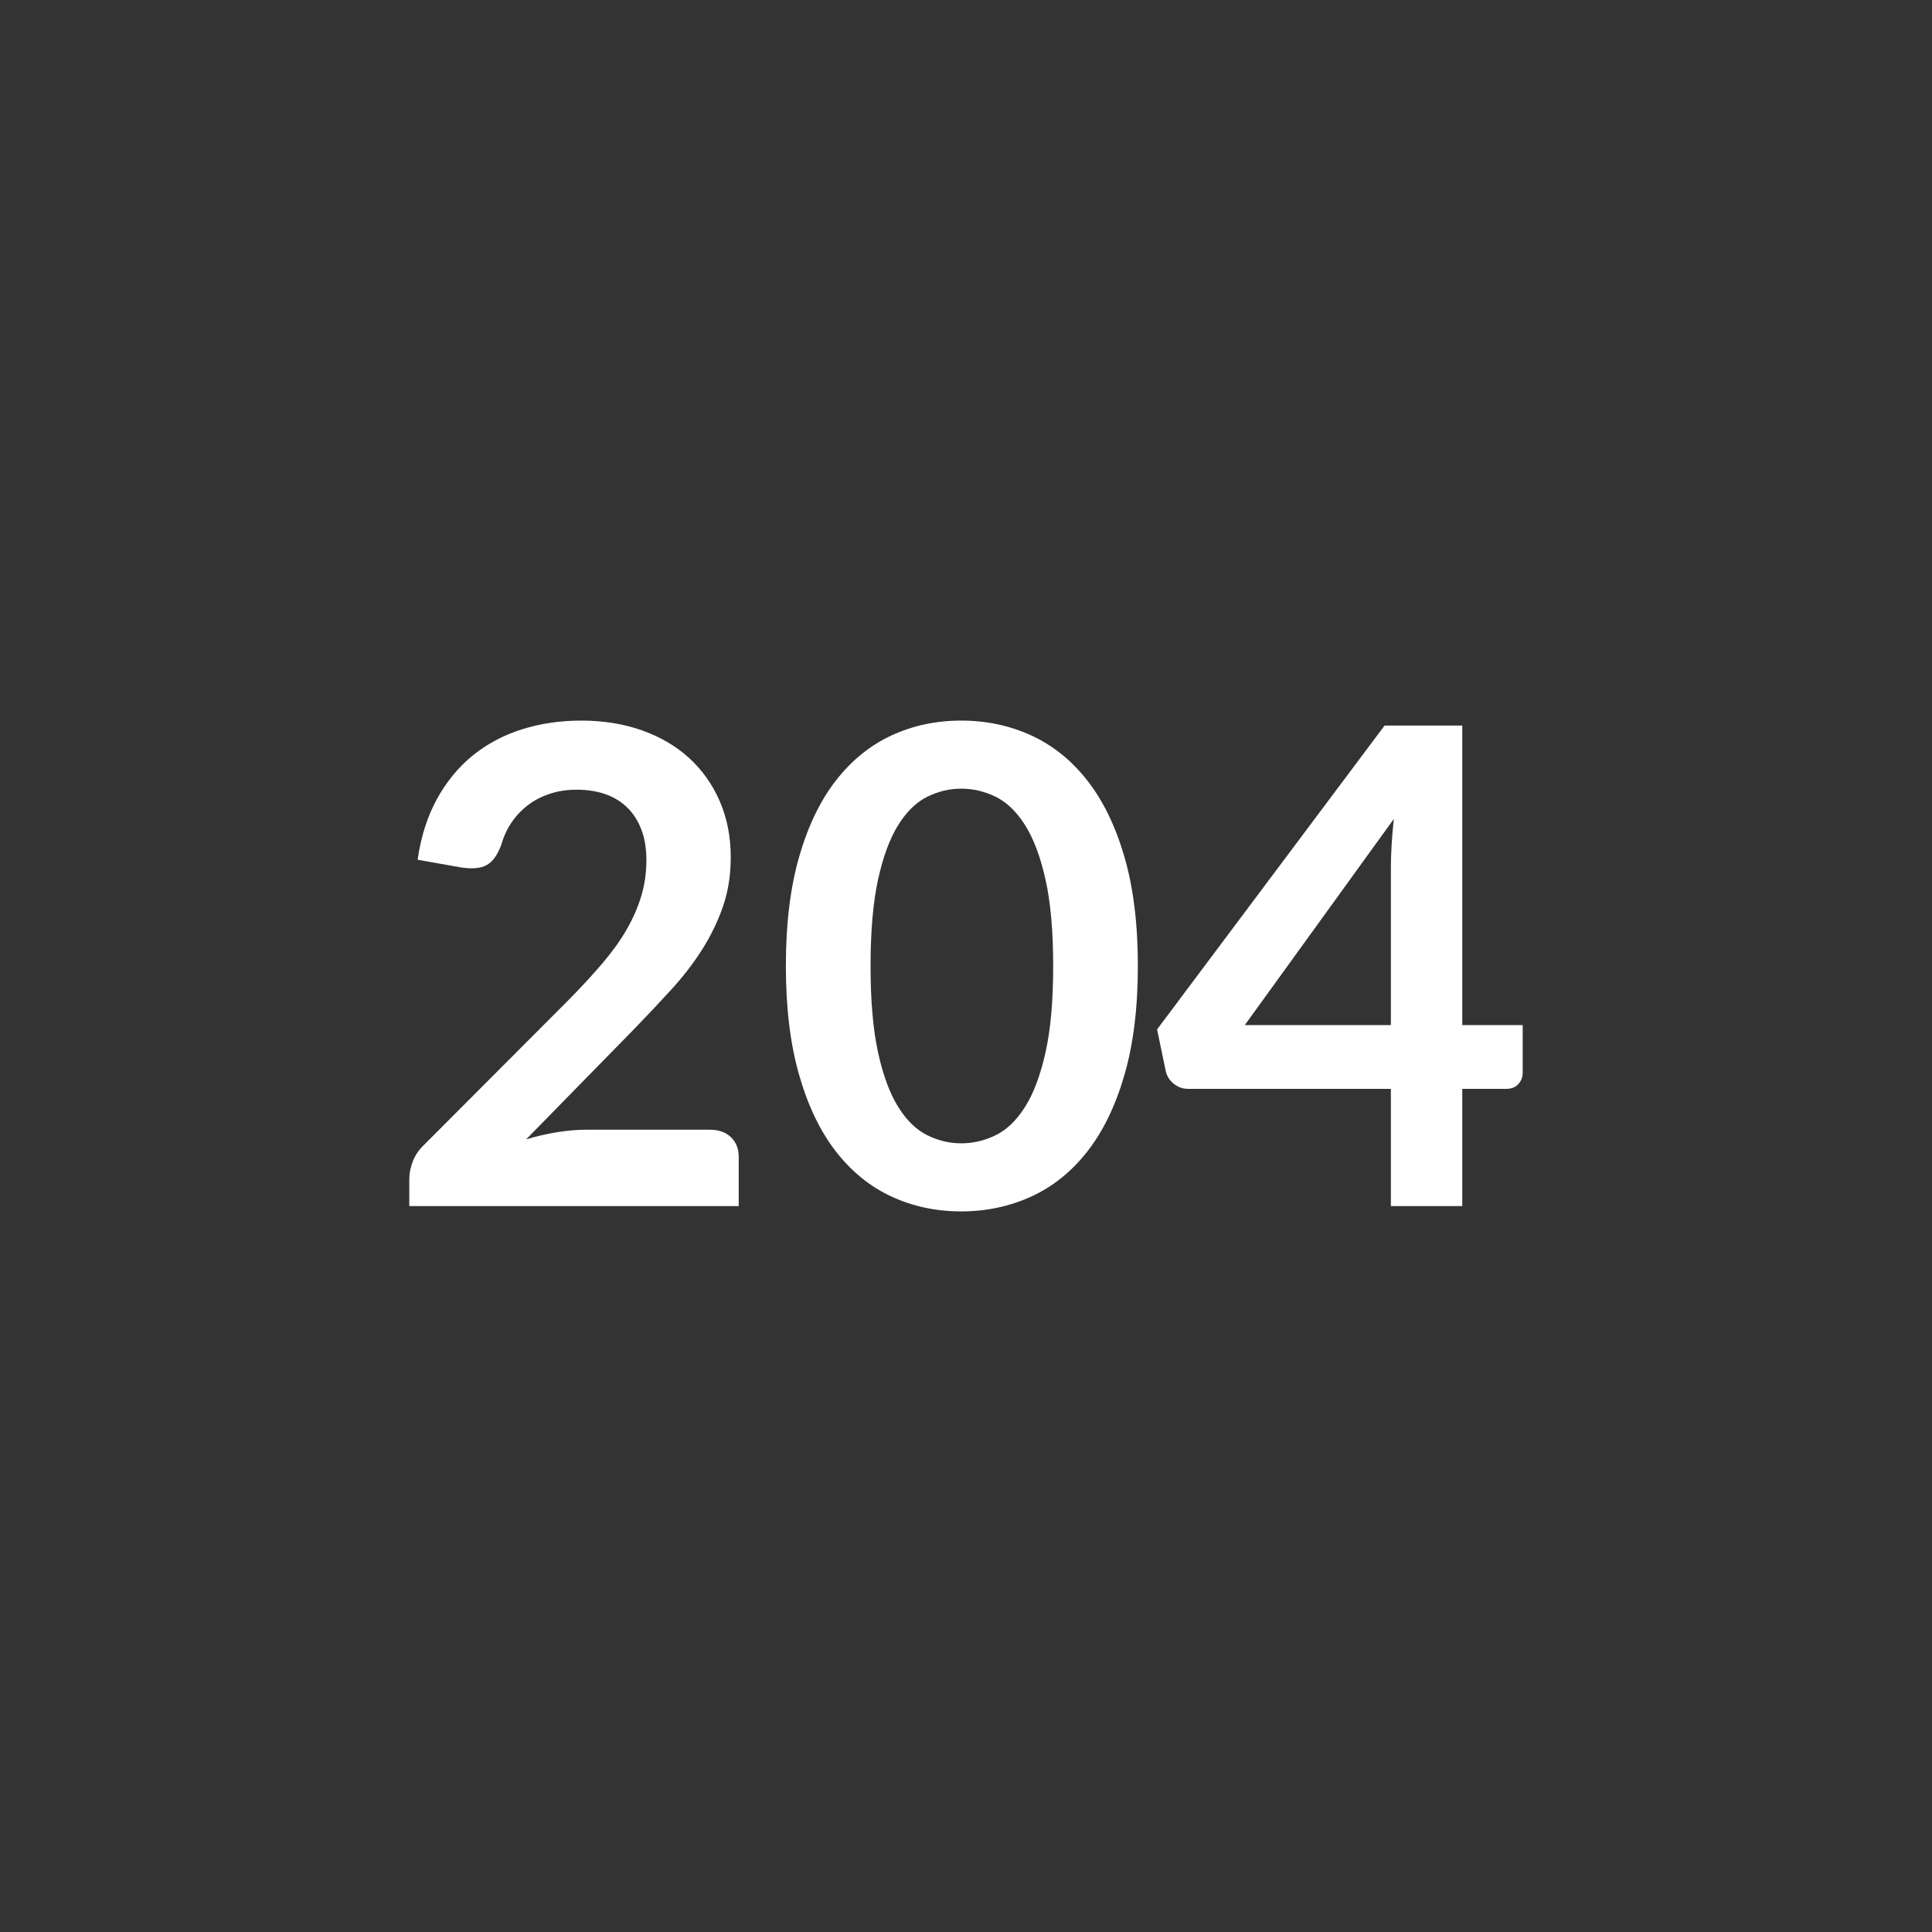
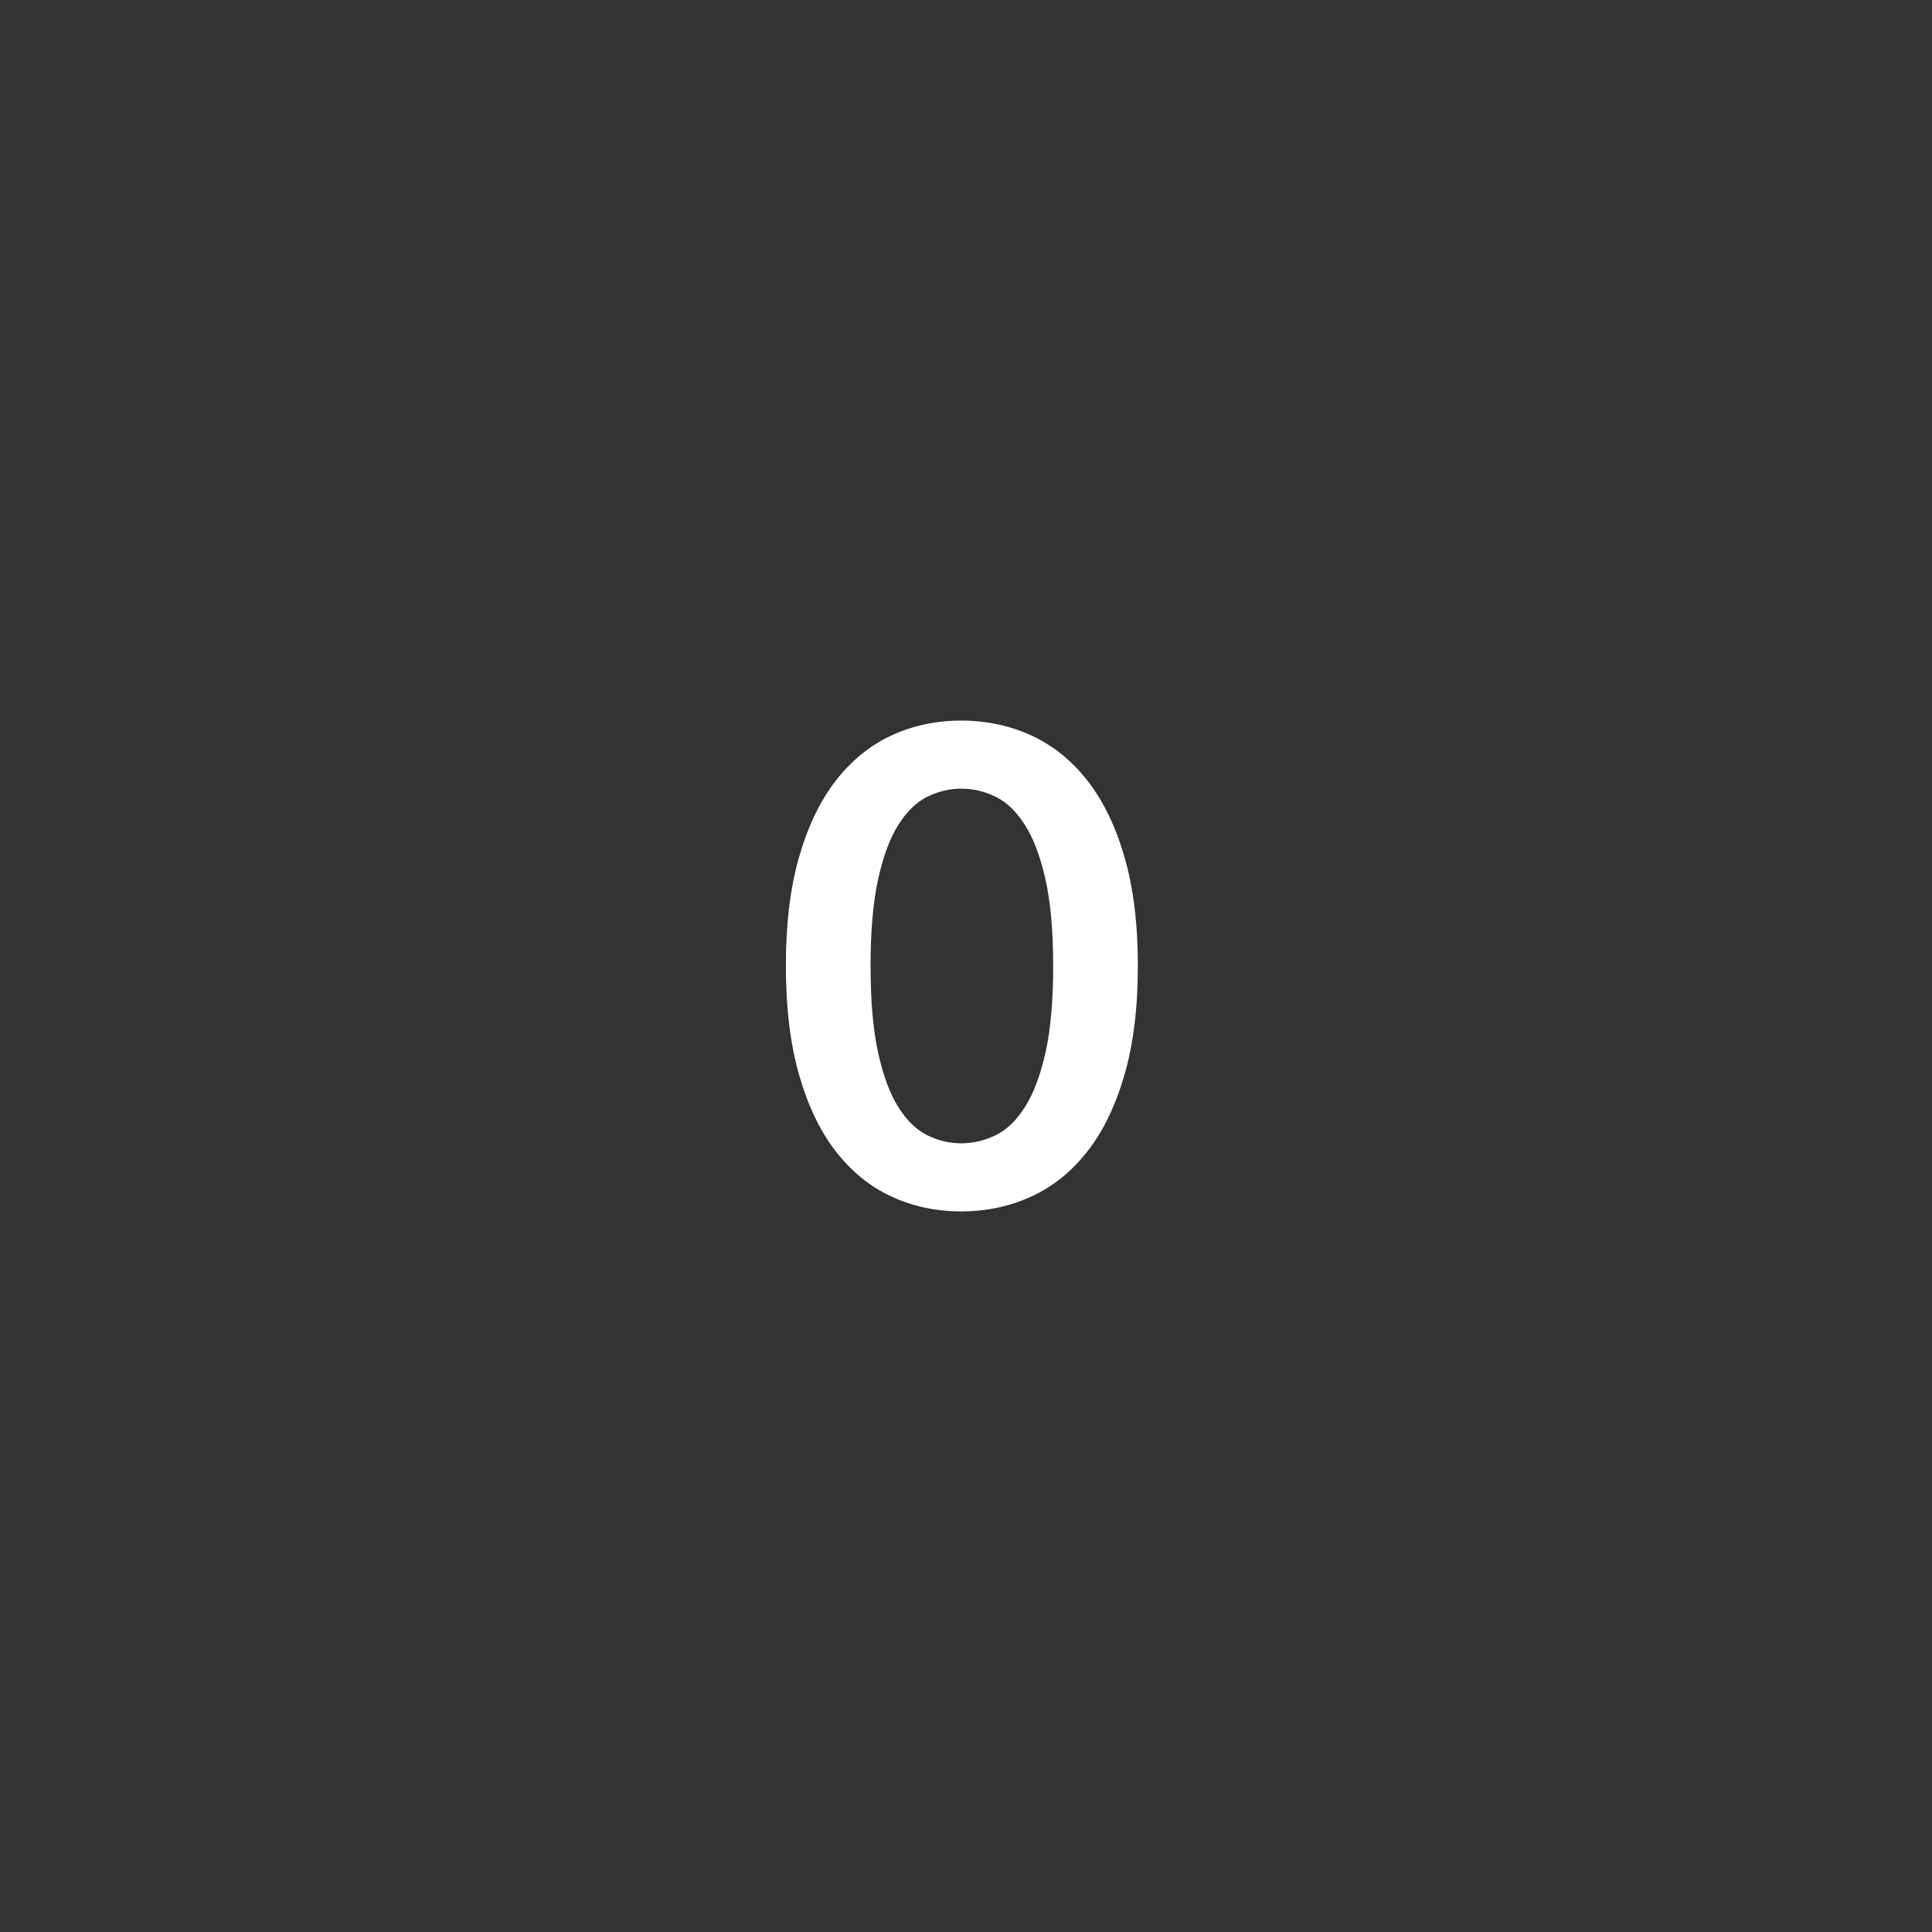
<svg xmlns="http://www.w3.org/2000/svg" version="1.0" id="Capa_1" x="0px" y="0px" width="160px" height="160px" viewBox="0 0 160 160" enable-background="new 0 0 160 160" xml:space="preserve">
  <rect x="0" y="0" width="160" height="160" fill="#333333" stroke="none" />
  <g>
-     <path fill="#FFFFFF" d="M58.785,93.557c0.733,0,1.315,0.207,1.746,0.619s0.646,0.958,0.646,1.637v4.069h-27.28v-2.255   c0-0.458,0.096-0.939,0.289-1.443c0.192-0.504,0.499-0.958,0.921-1.361l12.073-12.101c1.008-1.026,1.91-2.007,2.708-2.942   c0.798-0.935,1.462-1.86,1.994-2.777c0.531-0.916,0.938-1.847,1.224-2.791c0.284-0.944,0.426-1.938,0.426-2.983   c0-0.953-0.137-1.792-0.412-2.517s-0.664-1.334-1.169-1.829s-1.109-0.866-1.815-1.113c-0.705-0.248-1.498-0.371-2.378-0.371   c-0.808,0-1.554,0.114-2.241,0.344s-1.297,0.55-1.829,0.962c-0.532,0.413-0.981,0.894-1.347,1.444   c-0.367,0.55-0.643,1.154-0.826,1.814c-0.312,0.844-0.715,1.402-1.209,1.678c-0.496,0.275-1.211,0.34-2.146,0.192L34.585,71.2   c0.275-1.906,0.807-3.579,1.596-5.019c0.787-1.438,1.773-2.64,2.955-3.603c1.184-0.962,2.539-1.687,4.07-2.172   c1.531-0.486,3.177-0.729,4.937-0.729c1.833,0,3.511,0.271,5.032,0.812c1.521,0.541,2.823,1.307,3.905,2.296   c1.081,0.99,1.925,2.183,2.53,3.575c0.605,1.394,0.907,2.942,0.907,4.647c0,1.467-0.216,2.823-0.646,4.07   c-0.432,1.247-1.01,2.438-1.733,3.575s-1.572,2.236-2.544,3.3s-1.989,2.145-3.053,3.245l-8.965,9.157   c0.861-0.257,1.719-0.454,2.572-0.591c0.852-0.138,1.663-0.207,2.434-0.207H58.785z" />
    <path fill="#FFFFFF" d="M94.233,80c0,3.465-0.373,6.476-1.115,9.033s-1.77,4.671-3.08,6.339c-1.311,1.669-2.859,2.911-4.646,3.726   c-1.787,0.816-3.717,1.225-5.789,1.225s-3.992-0.408-5.762-1.225c-1.77-0.814-3.305-2.057-4.606-3.726   c-1.302-1.668-2.319-3.781-3.052-6.339c-0.734-2.558-1.101-5.568-1.101-9.033c0-3.483,0.366-6.499,1.101-9.048   c0.732-2.548,1.75-4.656,3.052-6.325c1.302-1.668,2.837-2.91,4.606-3.727c1.77-0.815,3.689-1.224,5.762-1.224   s4.002,0.408,5.789,1.224c1.787,0.816,3.336,2.059,4.646,3.727c1.311,1.669,2.338,3.777,3.08,6.325   C93.86,73.501,94.233,76.517,94.233,80z M87.22,80c0-2.879-0.211-5.262-0.633-7.15c-0.422-1.888-0.984-3.392-1.691-4.51   c-0.705-1.118-1.516-1.902-2.434-2.352c-0.916-0.449-1.87-0.674-2.859-0.674c-0.973,0-1.912,0.225-2.819,0.674   s-1.71,1.233-2.406,2.352s-1.251,2.622-1.663,4.51c-0.413,1.889-0.619,4.271-0.619,7.15c0,2.878,0.206,5.262,0.619,7.149   c0.412,1.889,0.967,3.393,1.663,4.51c0.696,1.119,1.499,1.902,2.406,2.352s1.847,0.674,2.819,0.674   c0.989,0,1.943-0.225,2.859-0.674c0.918-0.449,1.729-1.232,2.434-2.352c0.707-1.117,1.27-2.621,1.691-4.51   C87.009,85.262,87.22,82.878,87.22,80z" />
-     <path fill="#FFFFFF" d="M126.103,84.895v3.933c0,0.367-0.119,0.684-0.357,0.948c-0.238,0.267-0.576,0.399-1.018,0.399h-3.629v9.707   h-5.912v-9.707H98.411c-0.459,0-0.861-0.142-1.211-0.427c-0.348-0.284-0.568-0.637-0.66-1.059l-0.715-3.438l18.838-25.162h6.436   v24.805H126.103z M115.187,84.895V71.887c0-1.228,0.082-2.585,0.246-4.069l-12.346,17.077H115.187z" />
  </g>
</svg>